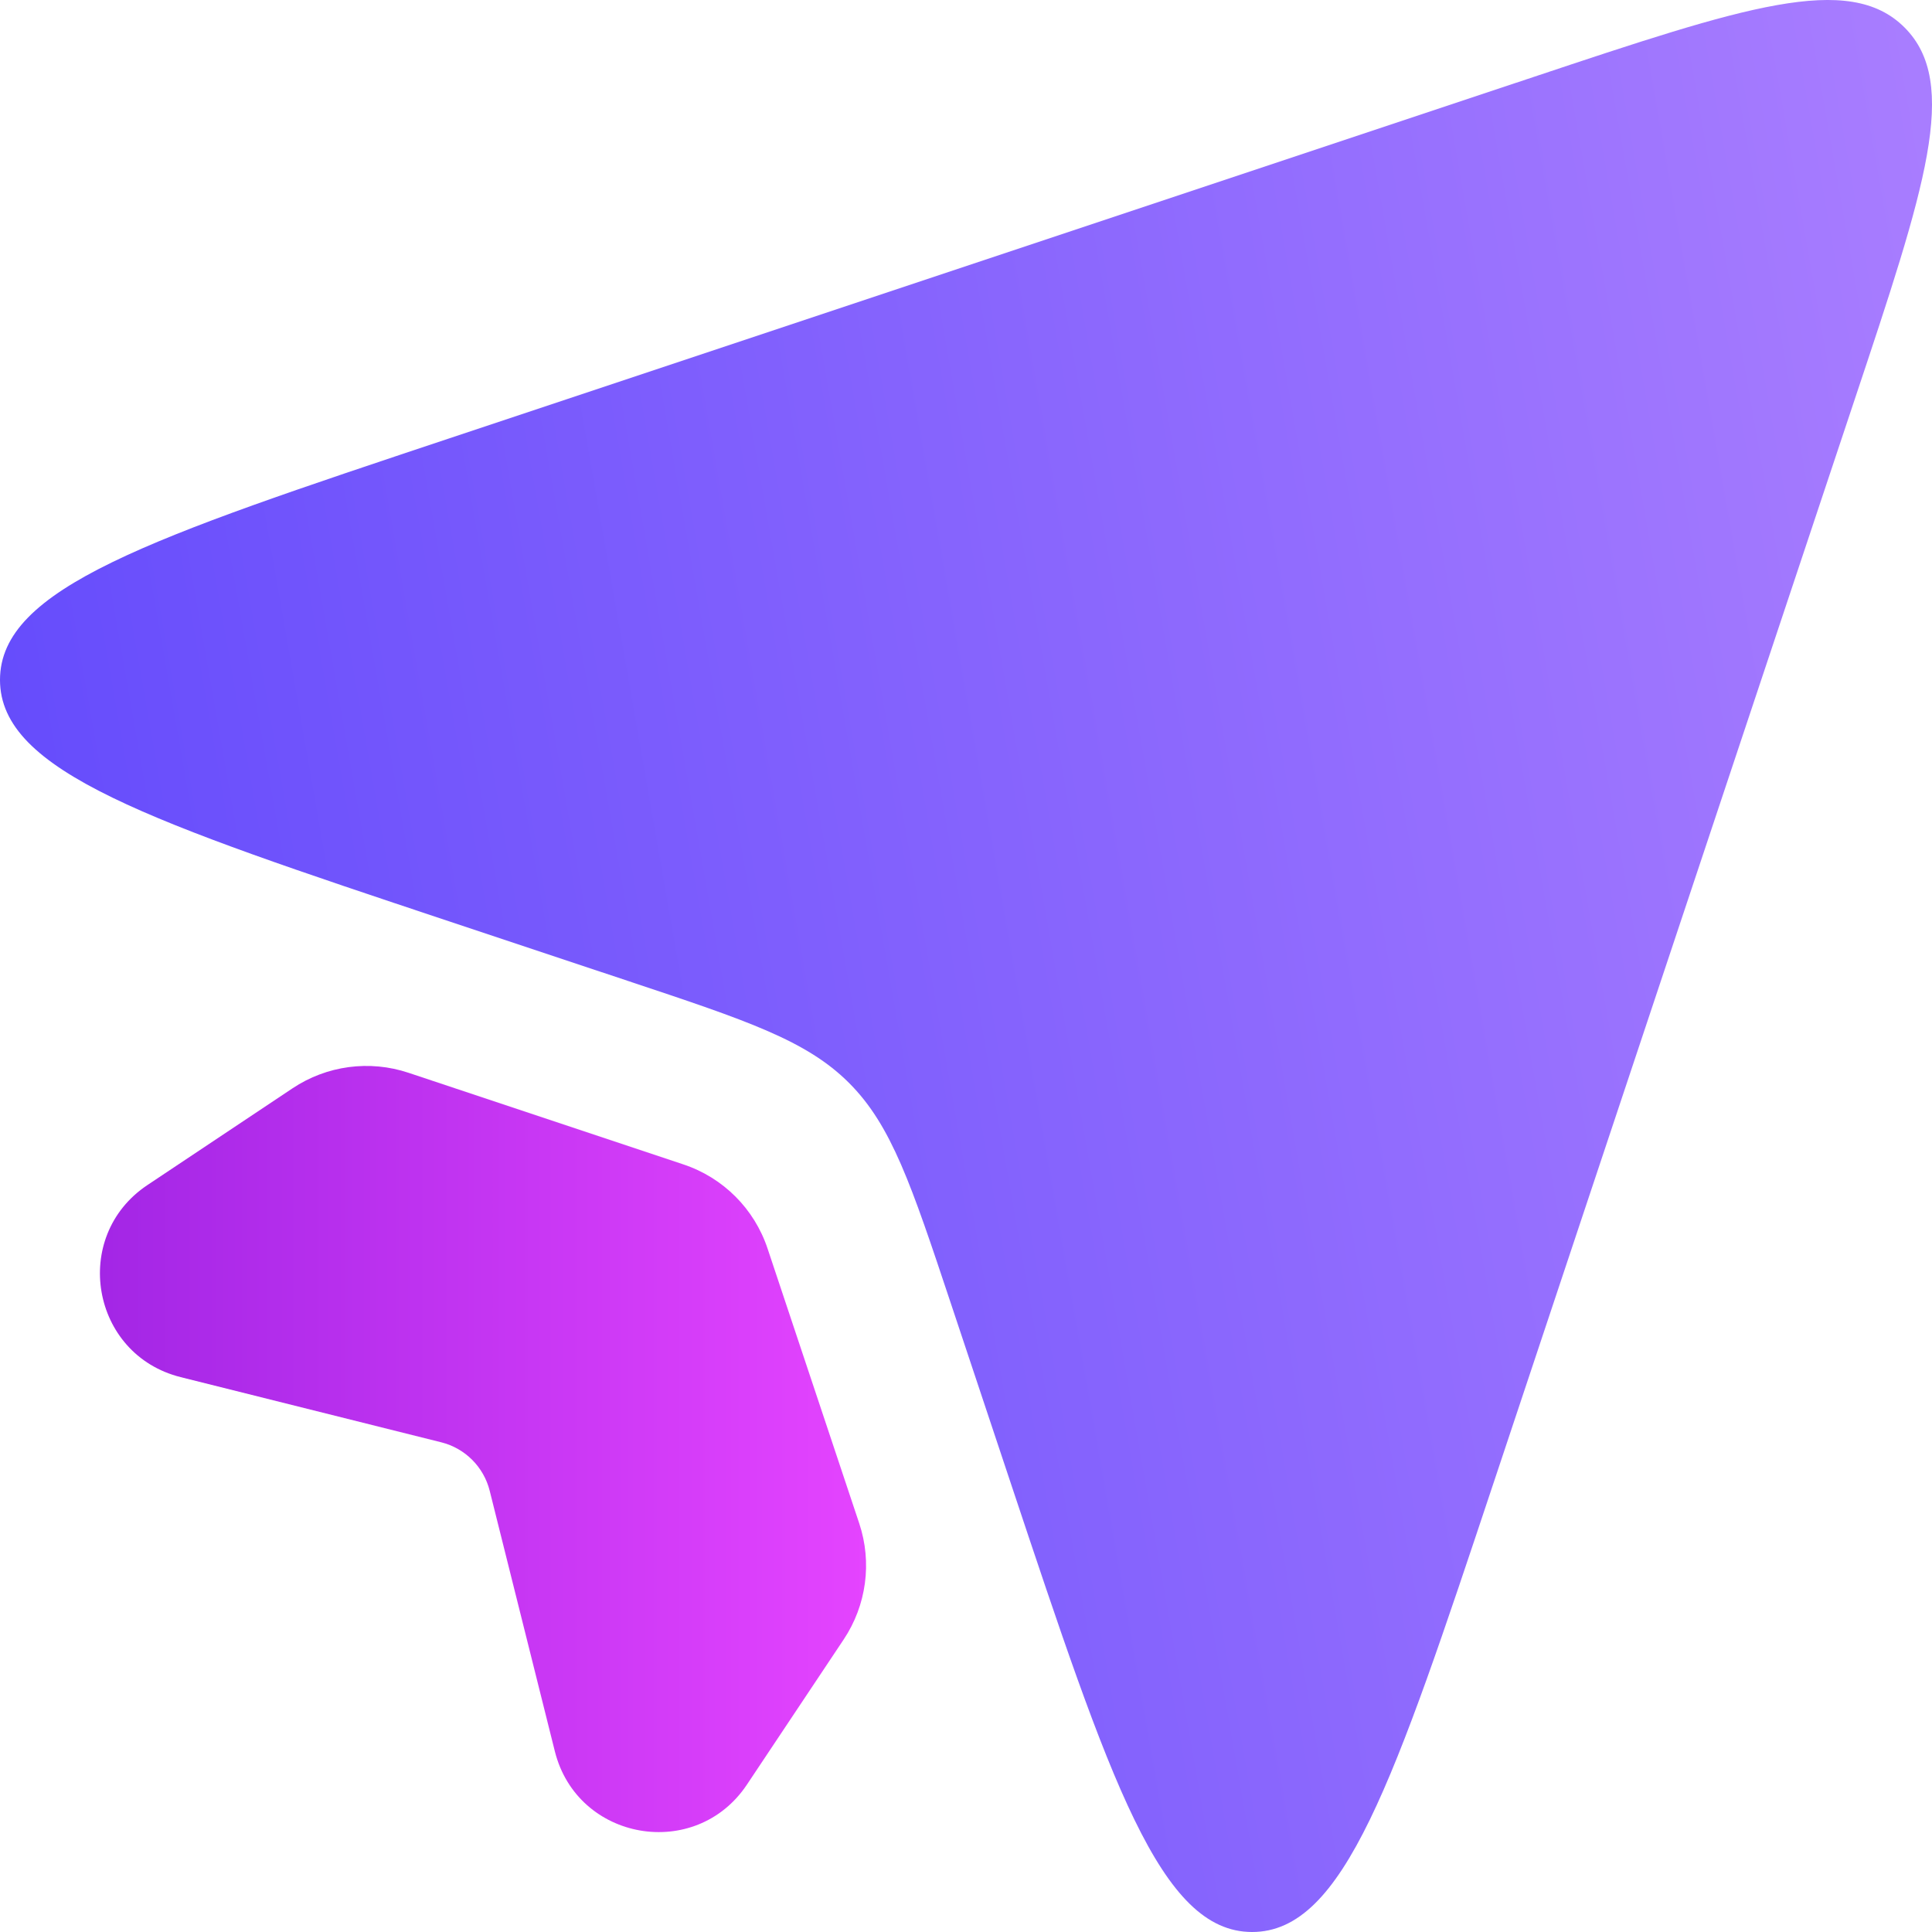
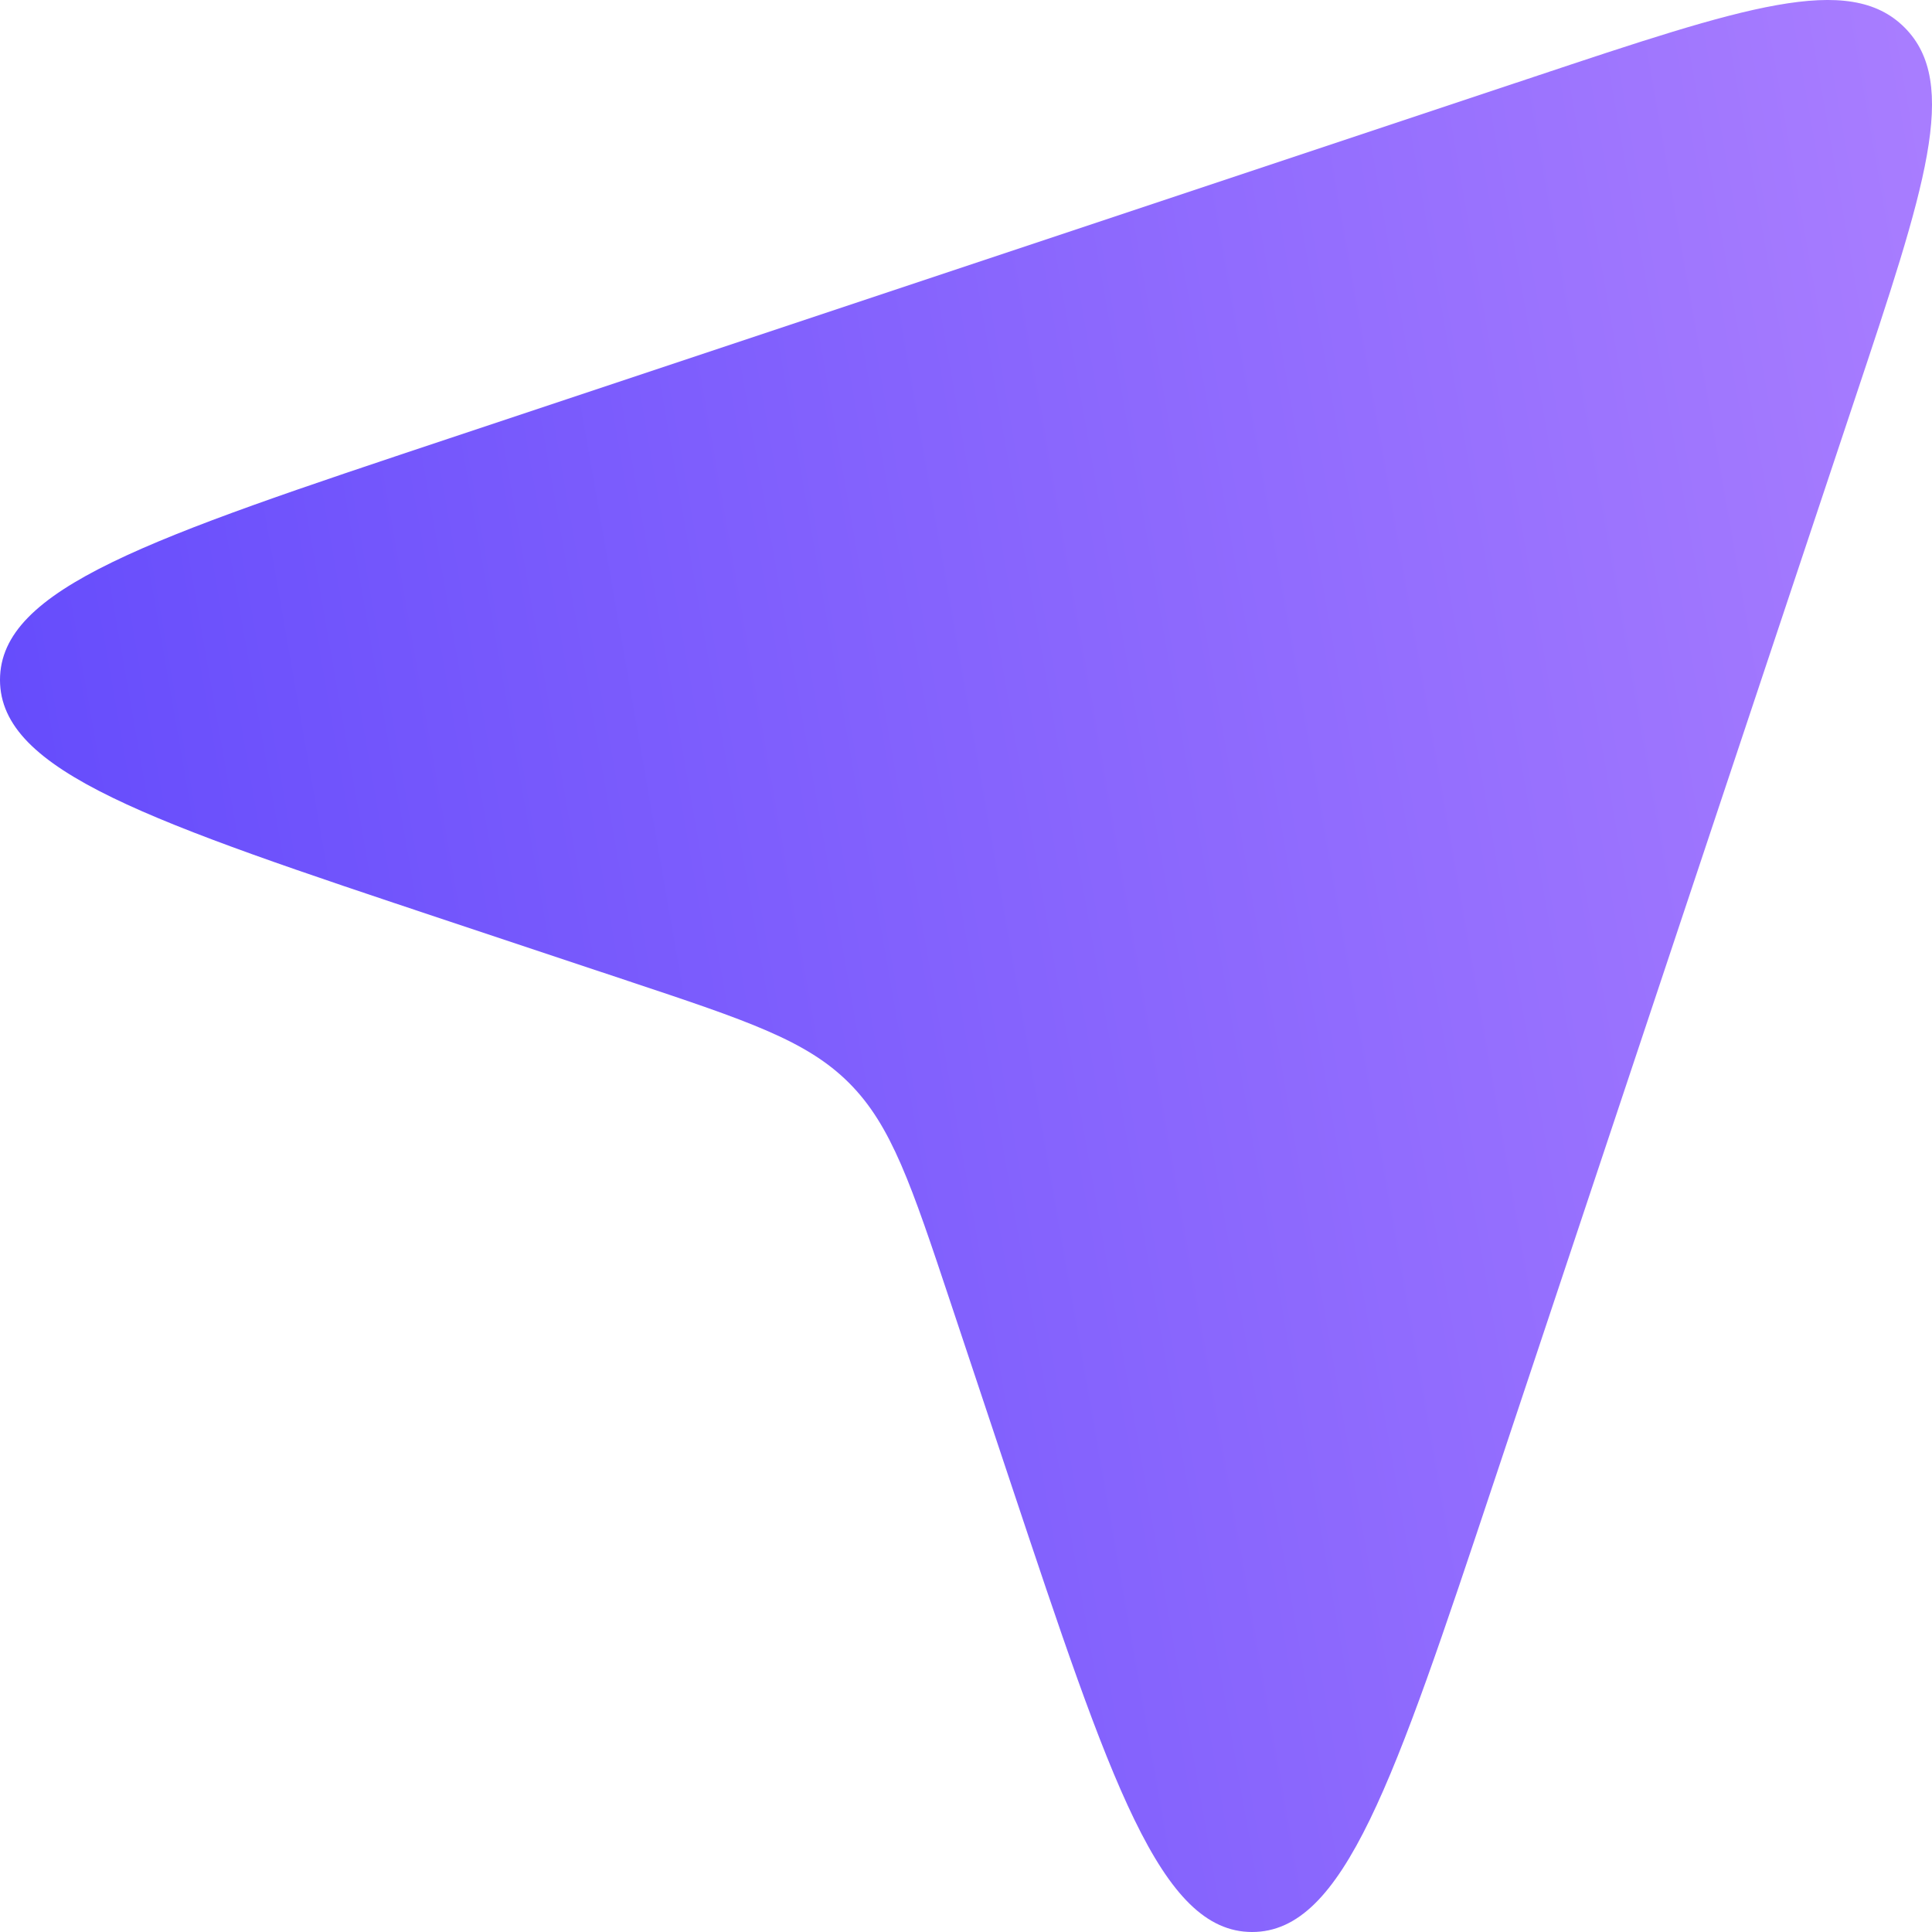
<svg xmlns="http://www.w3.org/2000/svg" width="32" height="32" viewBox="0 0 32 32" fill="none">
  <path d="M7.441 15.261L10.415 16.252C12.378 16.906 13.359 17.233 14.063 17.937C14.767 18.641 15.094 19.622 15.748 21.585L16.739 24.559C18.393 29.52 19.22 32 20.739 32C22.259 32 23.085 29.52 24.739 24.559L30.721 6.612C31.885 3.121 32.467 1.376 31.545 0.455C30.624 -0.467 28.879 0.115 25.388 1.279L7.441 7.261C2.48 8.915 0 9.741 0 11.261C0 12.78 2.48 13.607 7.441 15.261Z" fill="url(#paint0_linear_748_1369)" fill-opacity="0.85" />
-   <path d="M11.318 19.286L6.767 17.769C6.121 17.553 5.412 17.648 4.845 18.026L2.442 19.628C1.167 20.478 1.506 22.439 2.994 22.81L7.308 23.889C7.704 23.988 8.012 24.297 8.111 24.692L9.19 29.007C9.562 30.494 11.522 30.834 12.372 29.558L13.974 27.155C14.352 26.588 14.447 25.879 14.232 25.233L12.714 20.682C12.495 20.022 11.978 19.505 11.318 19.286Z" fill="url(#paint1_linear_748_1369)" fill-opacity="0.85" />
  <defs>
    <linearGradient id="paint0_linear_748_1369" x1="31.897" y1="2.616" x2="-1.815" y2="8.518" gradientUnits="userSpaceOnUse">
      <stop stop-color="#9966FF" />
      <stop offset="1" stop-color="#482BFB" />
    </linearGradient>
    <linearGradient id="paint1_linear_748_1369" x1="1.655" y1="24.001" x2="14.345" y2="24.001" gradientUnits="userSpaceOnUse">
      <stop stop-color="#9300E1" />
      <stop offset="1" stop-color="#E023FF" />
    </linearGradient>
  </defs>
</svg>